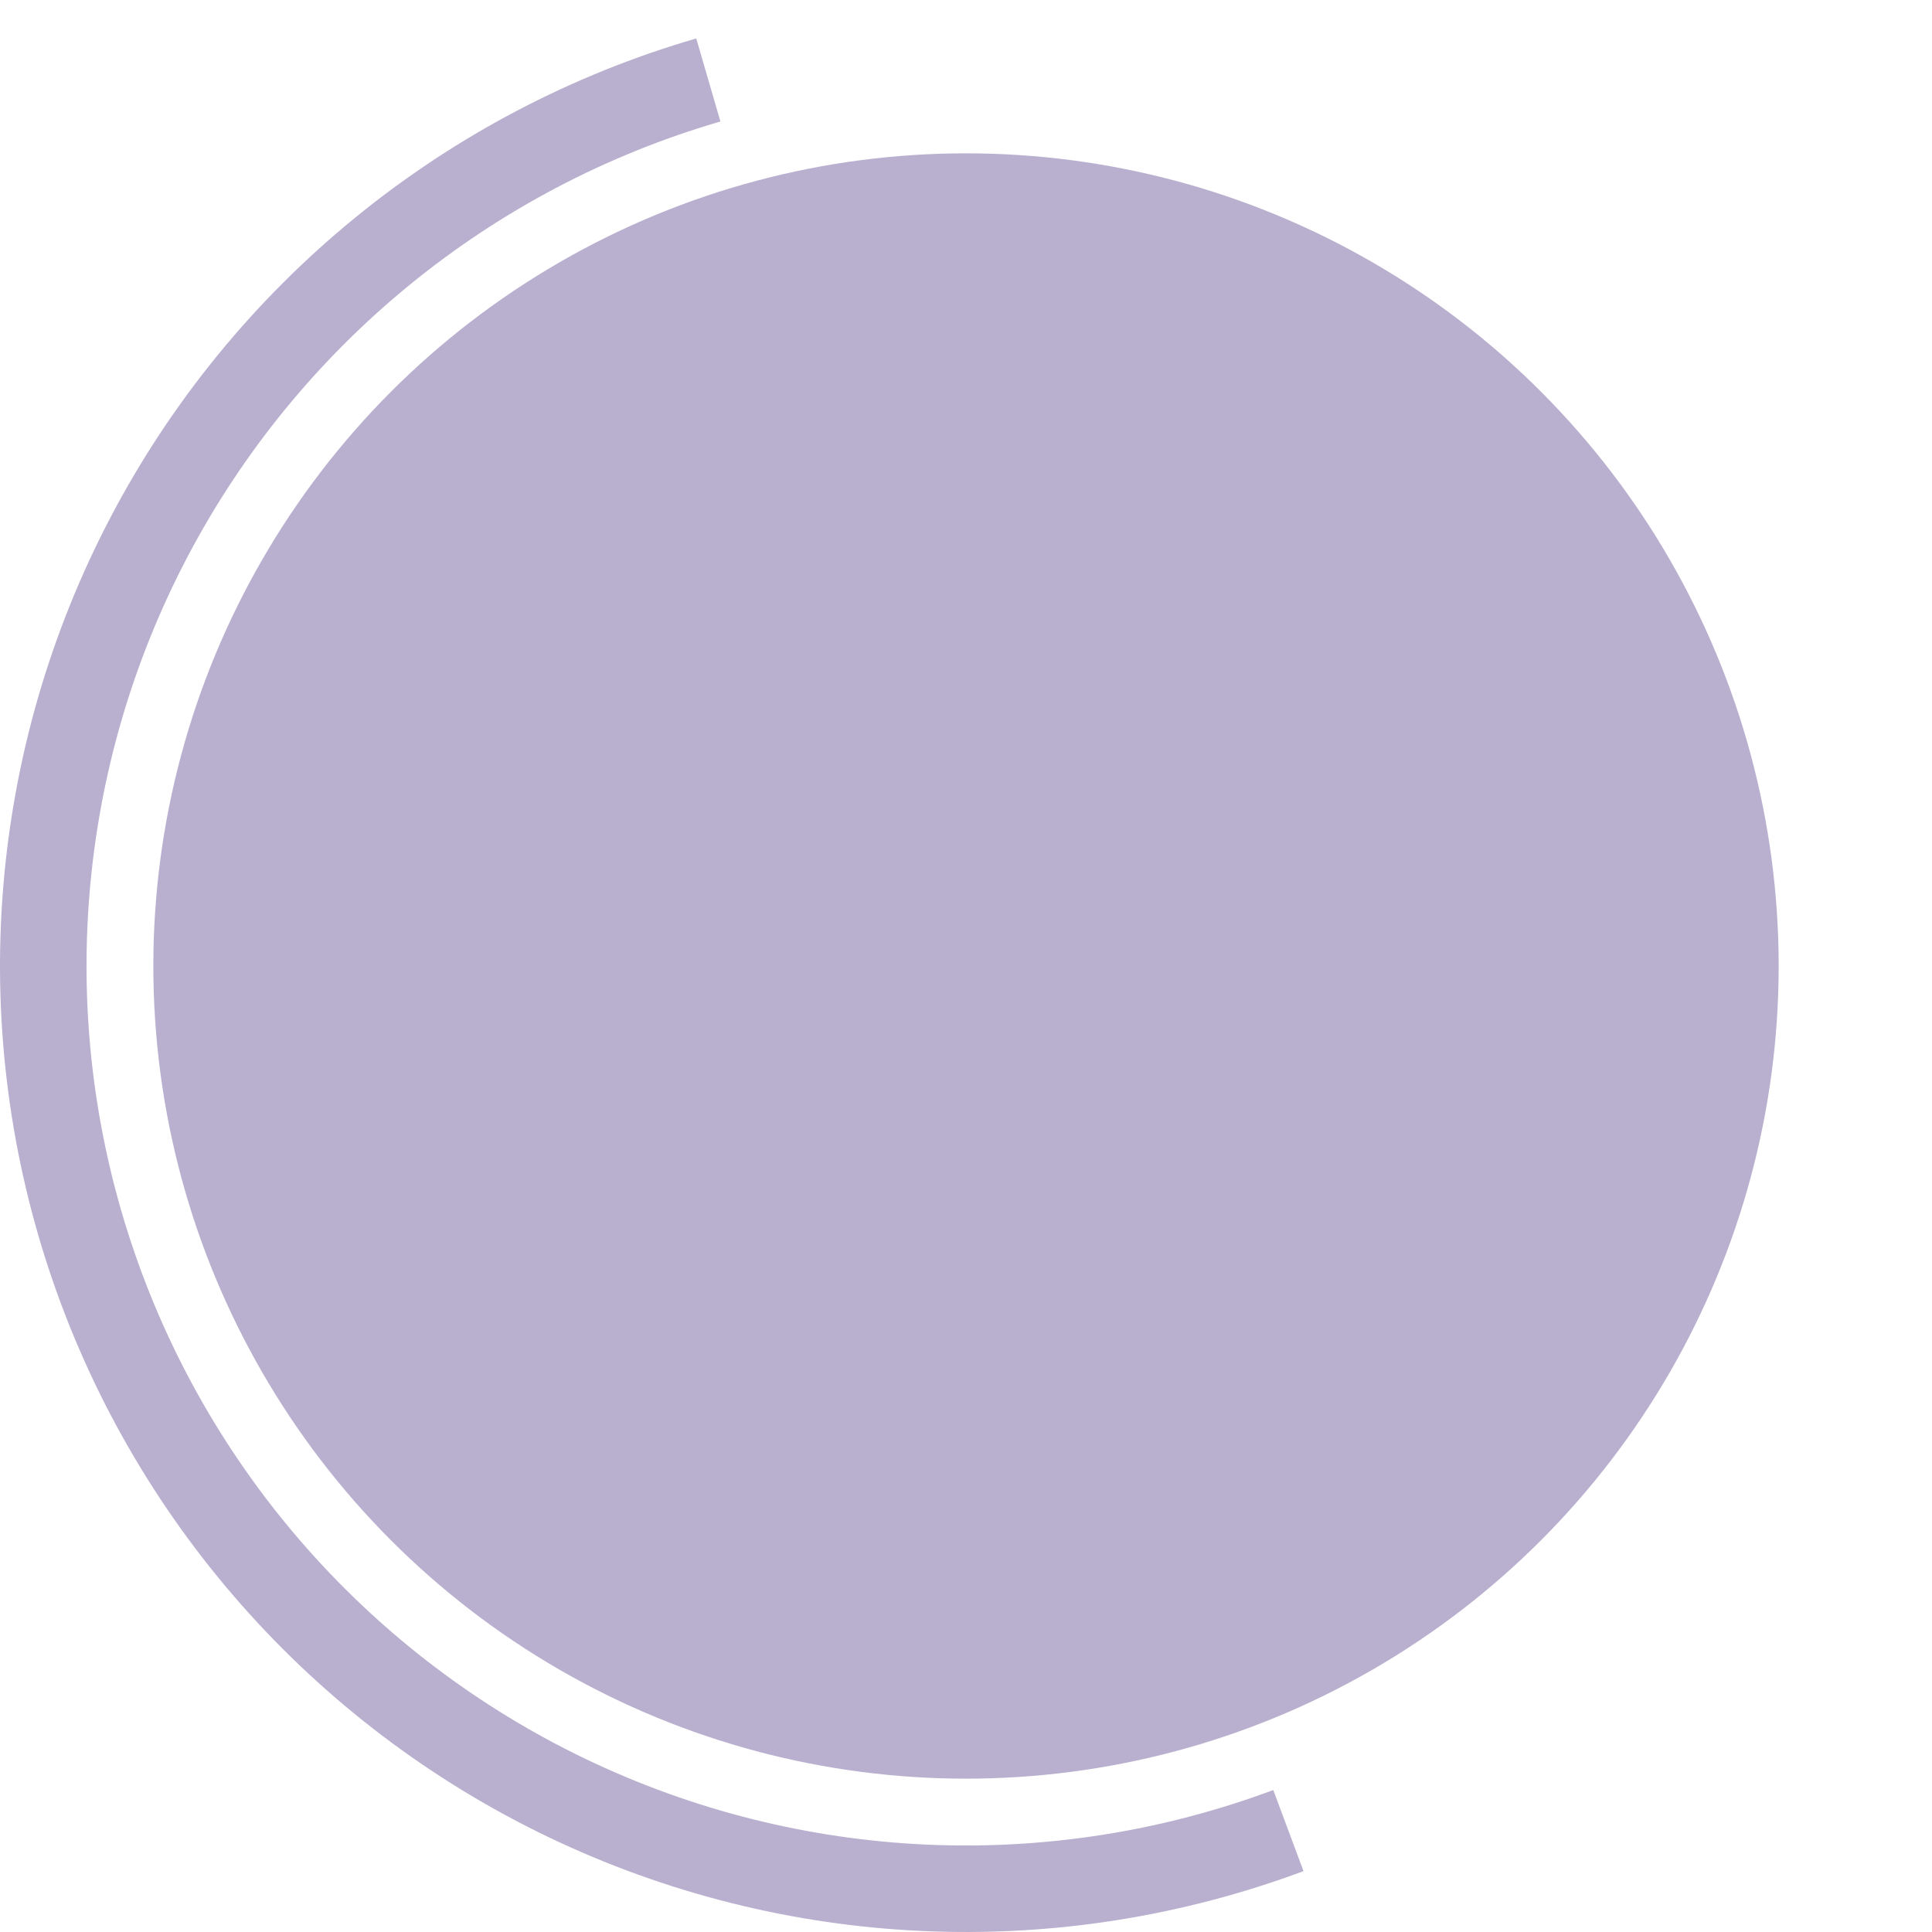
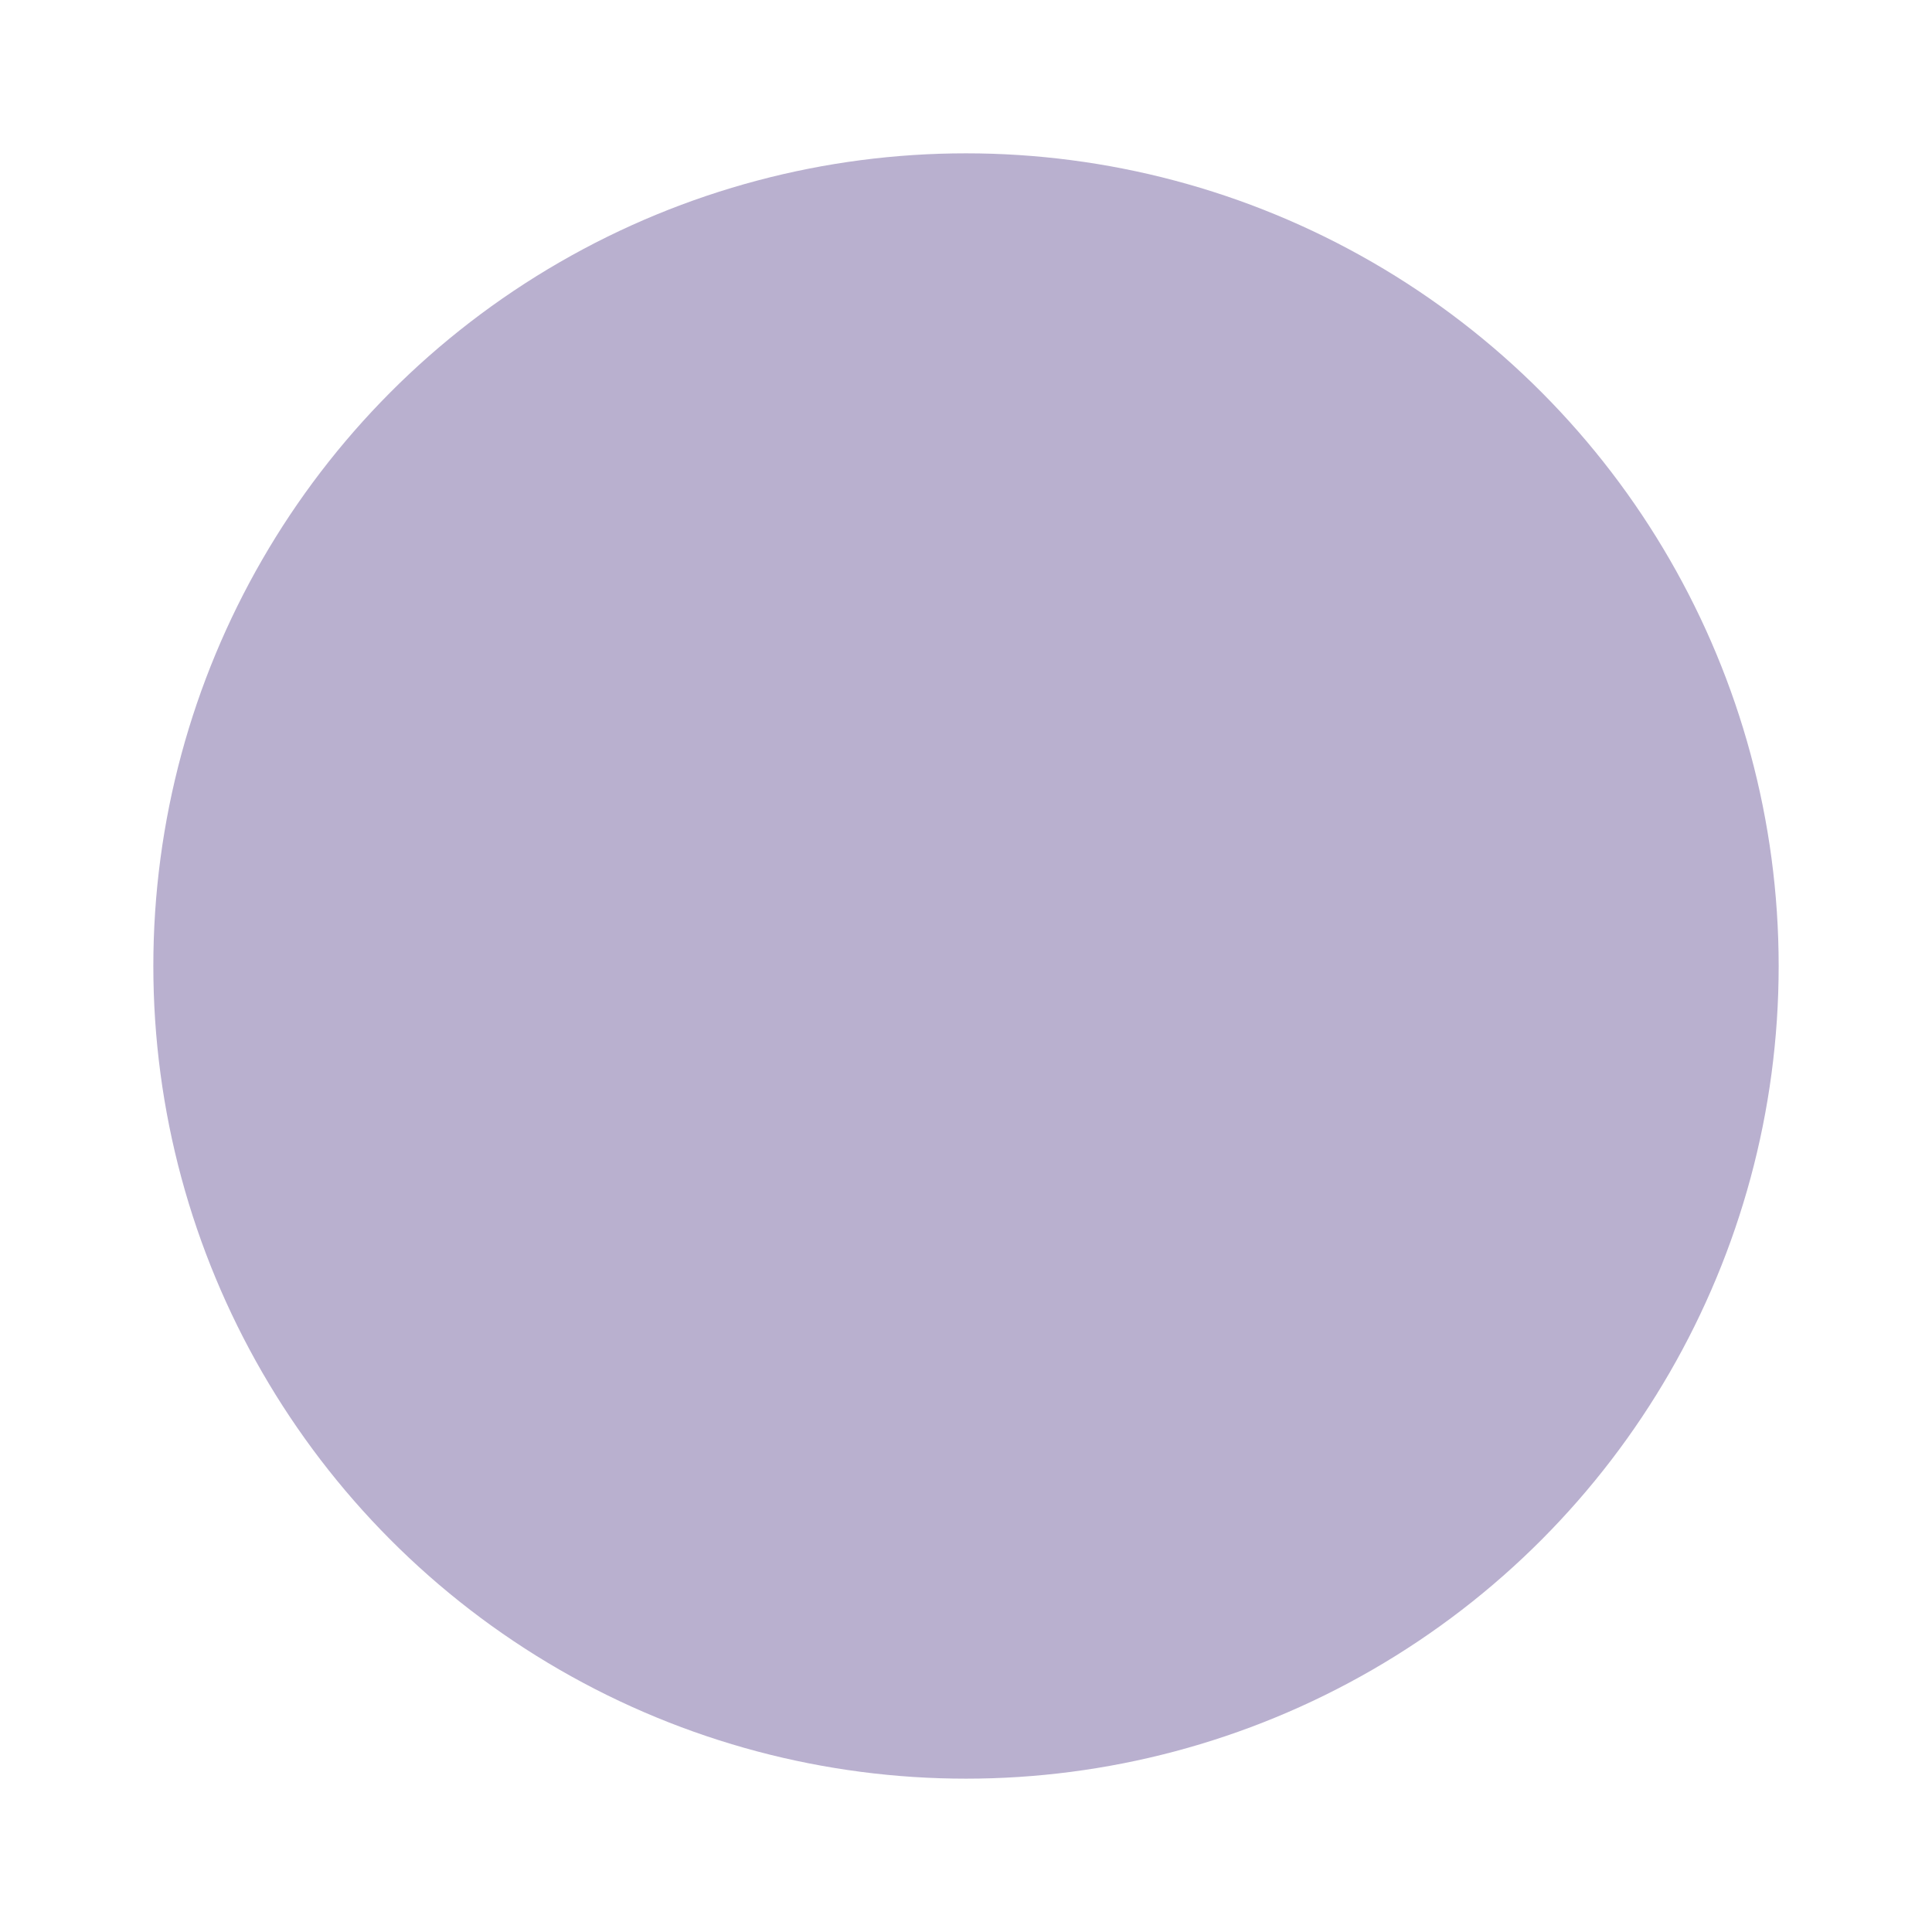
<svg xmlns="http://www.w3.org/2000/svg" width="63" height="63" viewBox="0 0 63 63" fill="none">
  <circle cx="31.5" cy="31.5" r="26.5" fill="#B9B0CF" />
-   <path d="M42.506 61.015C38.538 62.494 34.313 63.159 30.082 62.968C25.852 62.778 21.704 61.736 17.885 59.906C14.066 58.075 10.656 55.494 7.858 52.316C5.059 49.137 2.931 45.427 1.599 41.408C0.267 37.388 -0.241 33.141 0.106 28.921C0.453 24.7 1.647 20.593 3.617 16.845C5.587 13.096 8.293 9.784 11.572 7.105C14.852 4.426 18.638 2.435 22.704 1.253L23.492 3.962C19.79 5.039 16.343 6.851 13.357 9.29C10.371 11.729 7.908 14.745 6.114 18.157C4.32 21.57 3.233 25.309 2.918 29.152C2.602 32.994 3.064 36.861 4.277 40.52C5.489 44.18 7.427 47.558 9.975 50.451C12.523 53.345 15.628 55.695 19.104 57.361C22.581 59.028 26.358 59.976 30.209 60.15C34.061 60.323 37.908 59.718 41.52 58.371L42.506 61.015Z" fill="#B9B0CF" />
</svg>